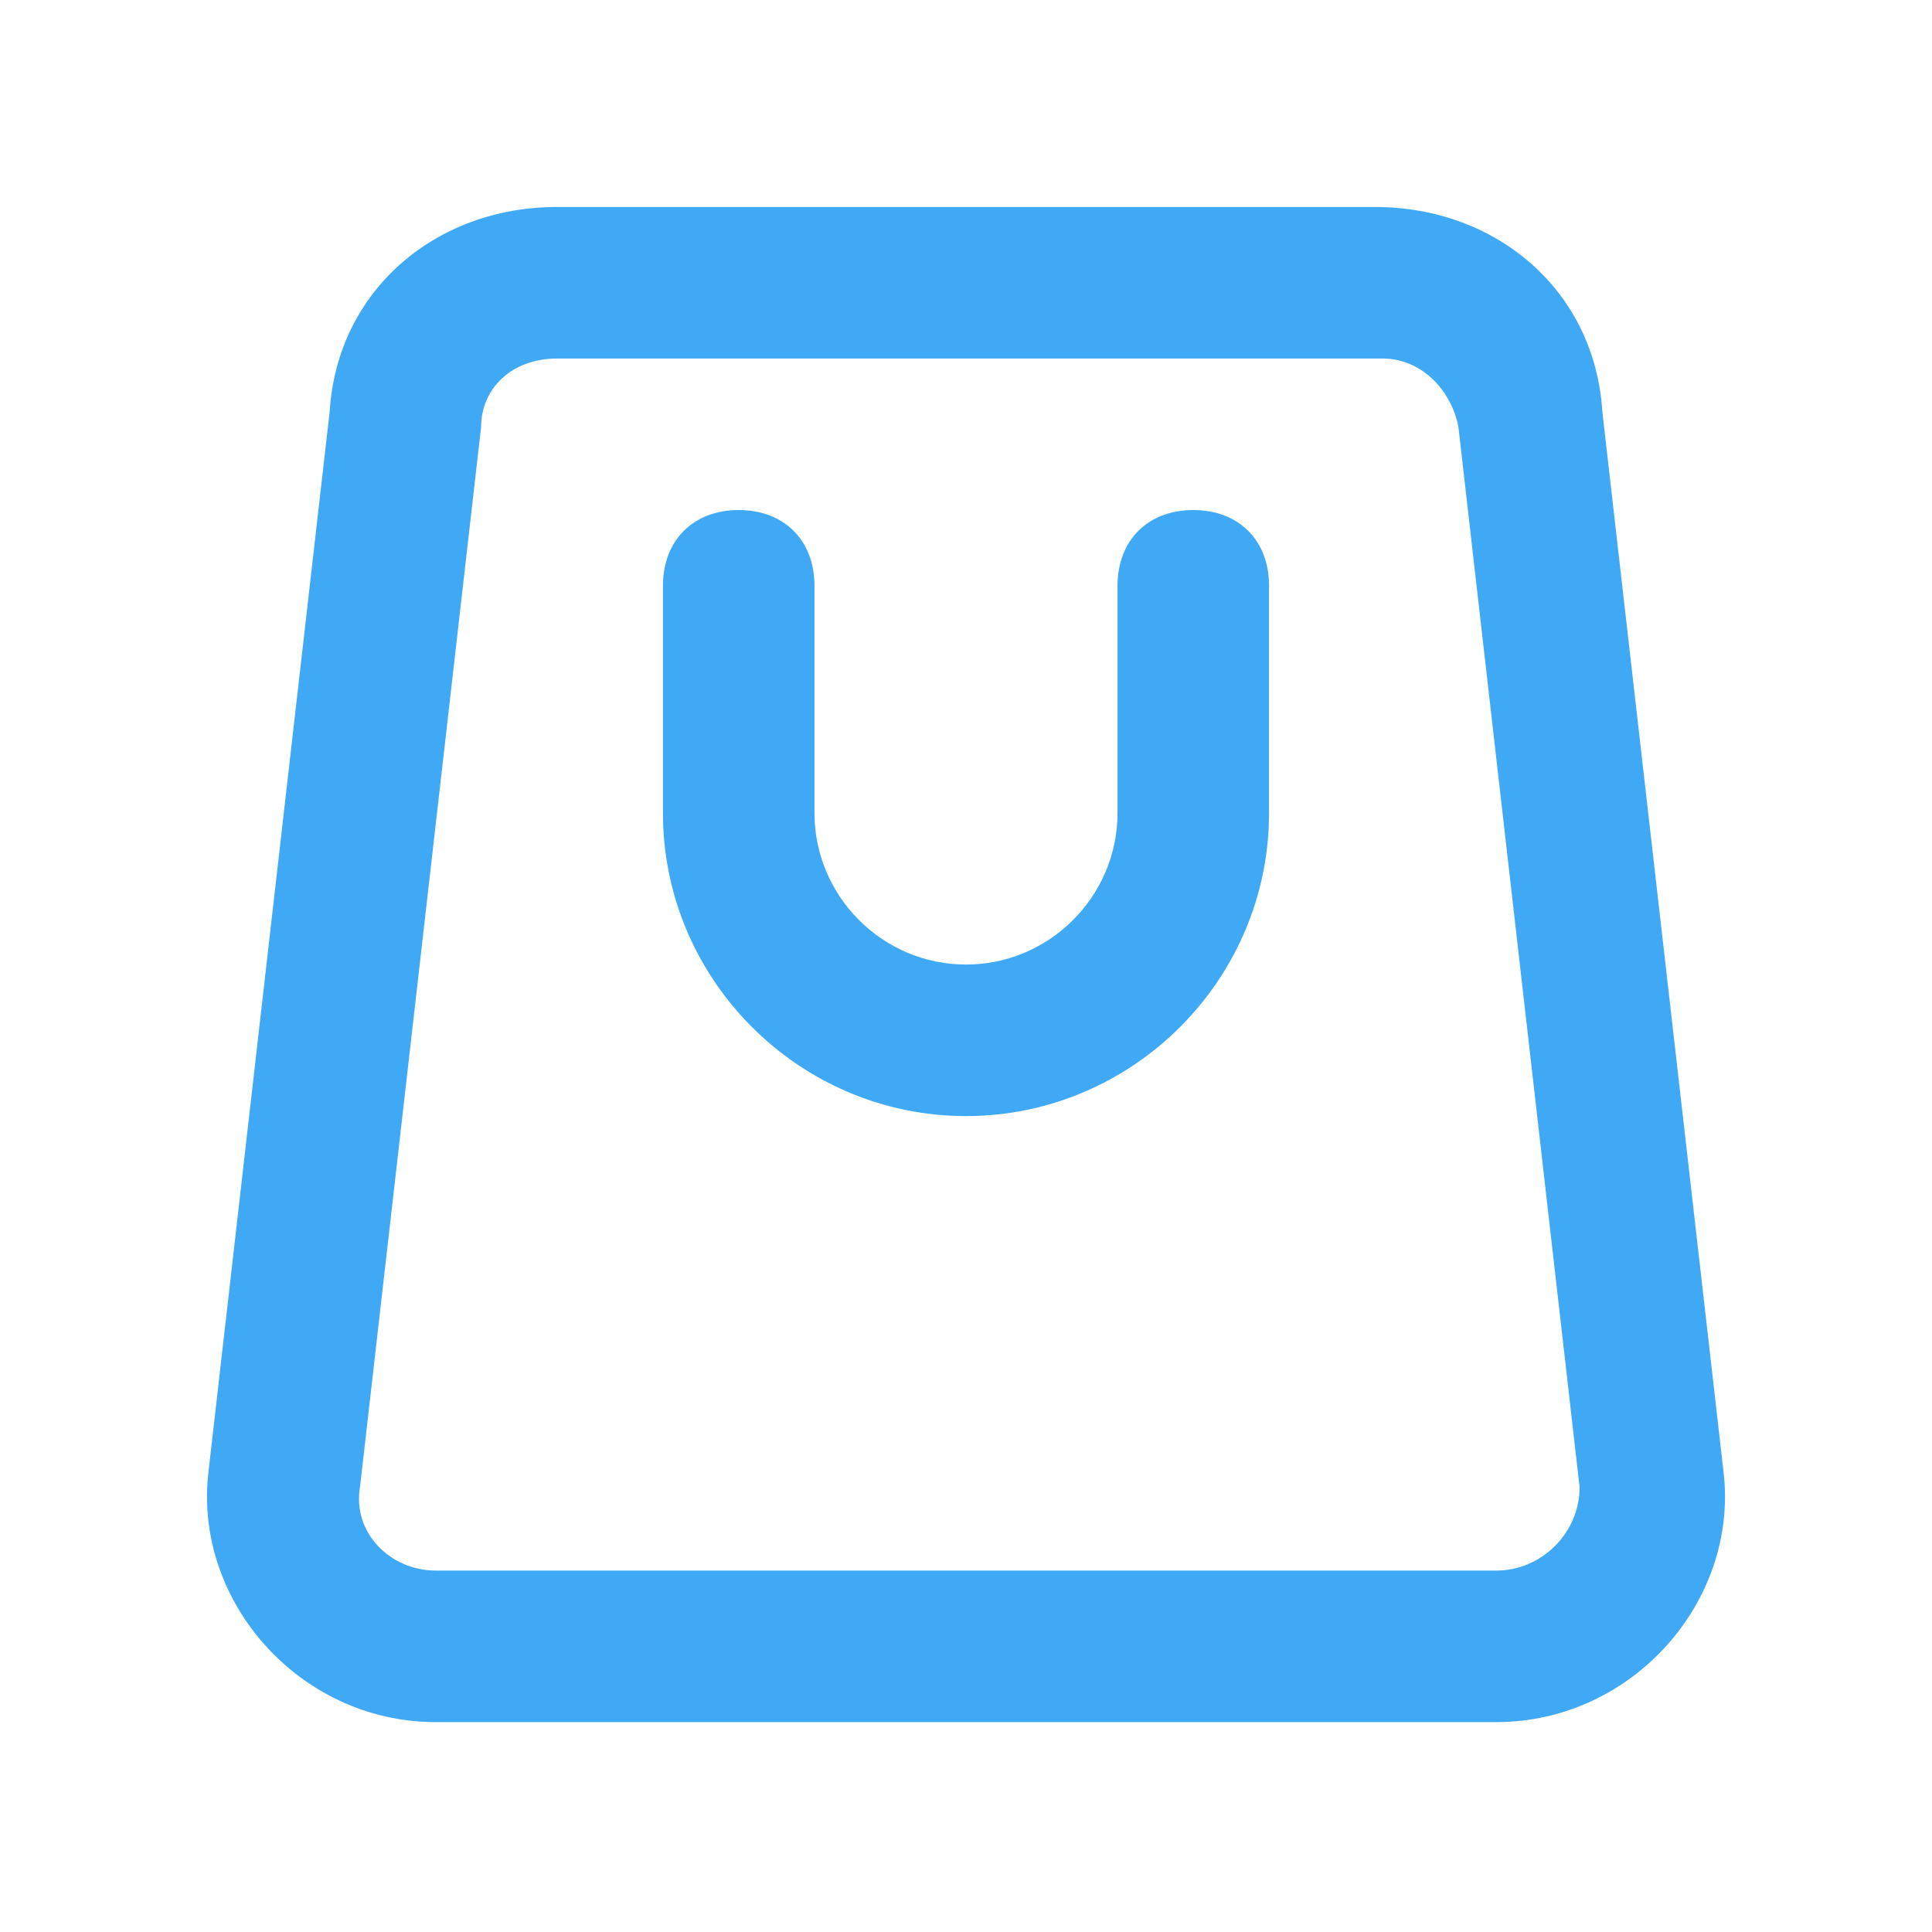
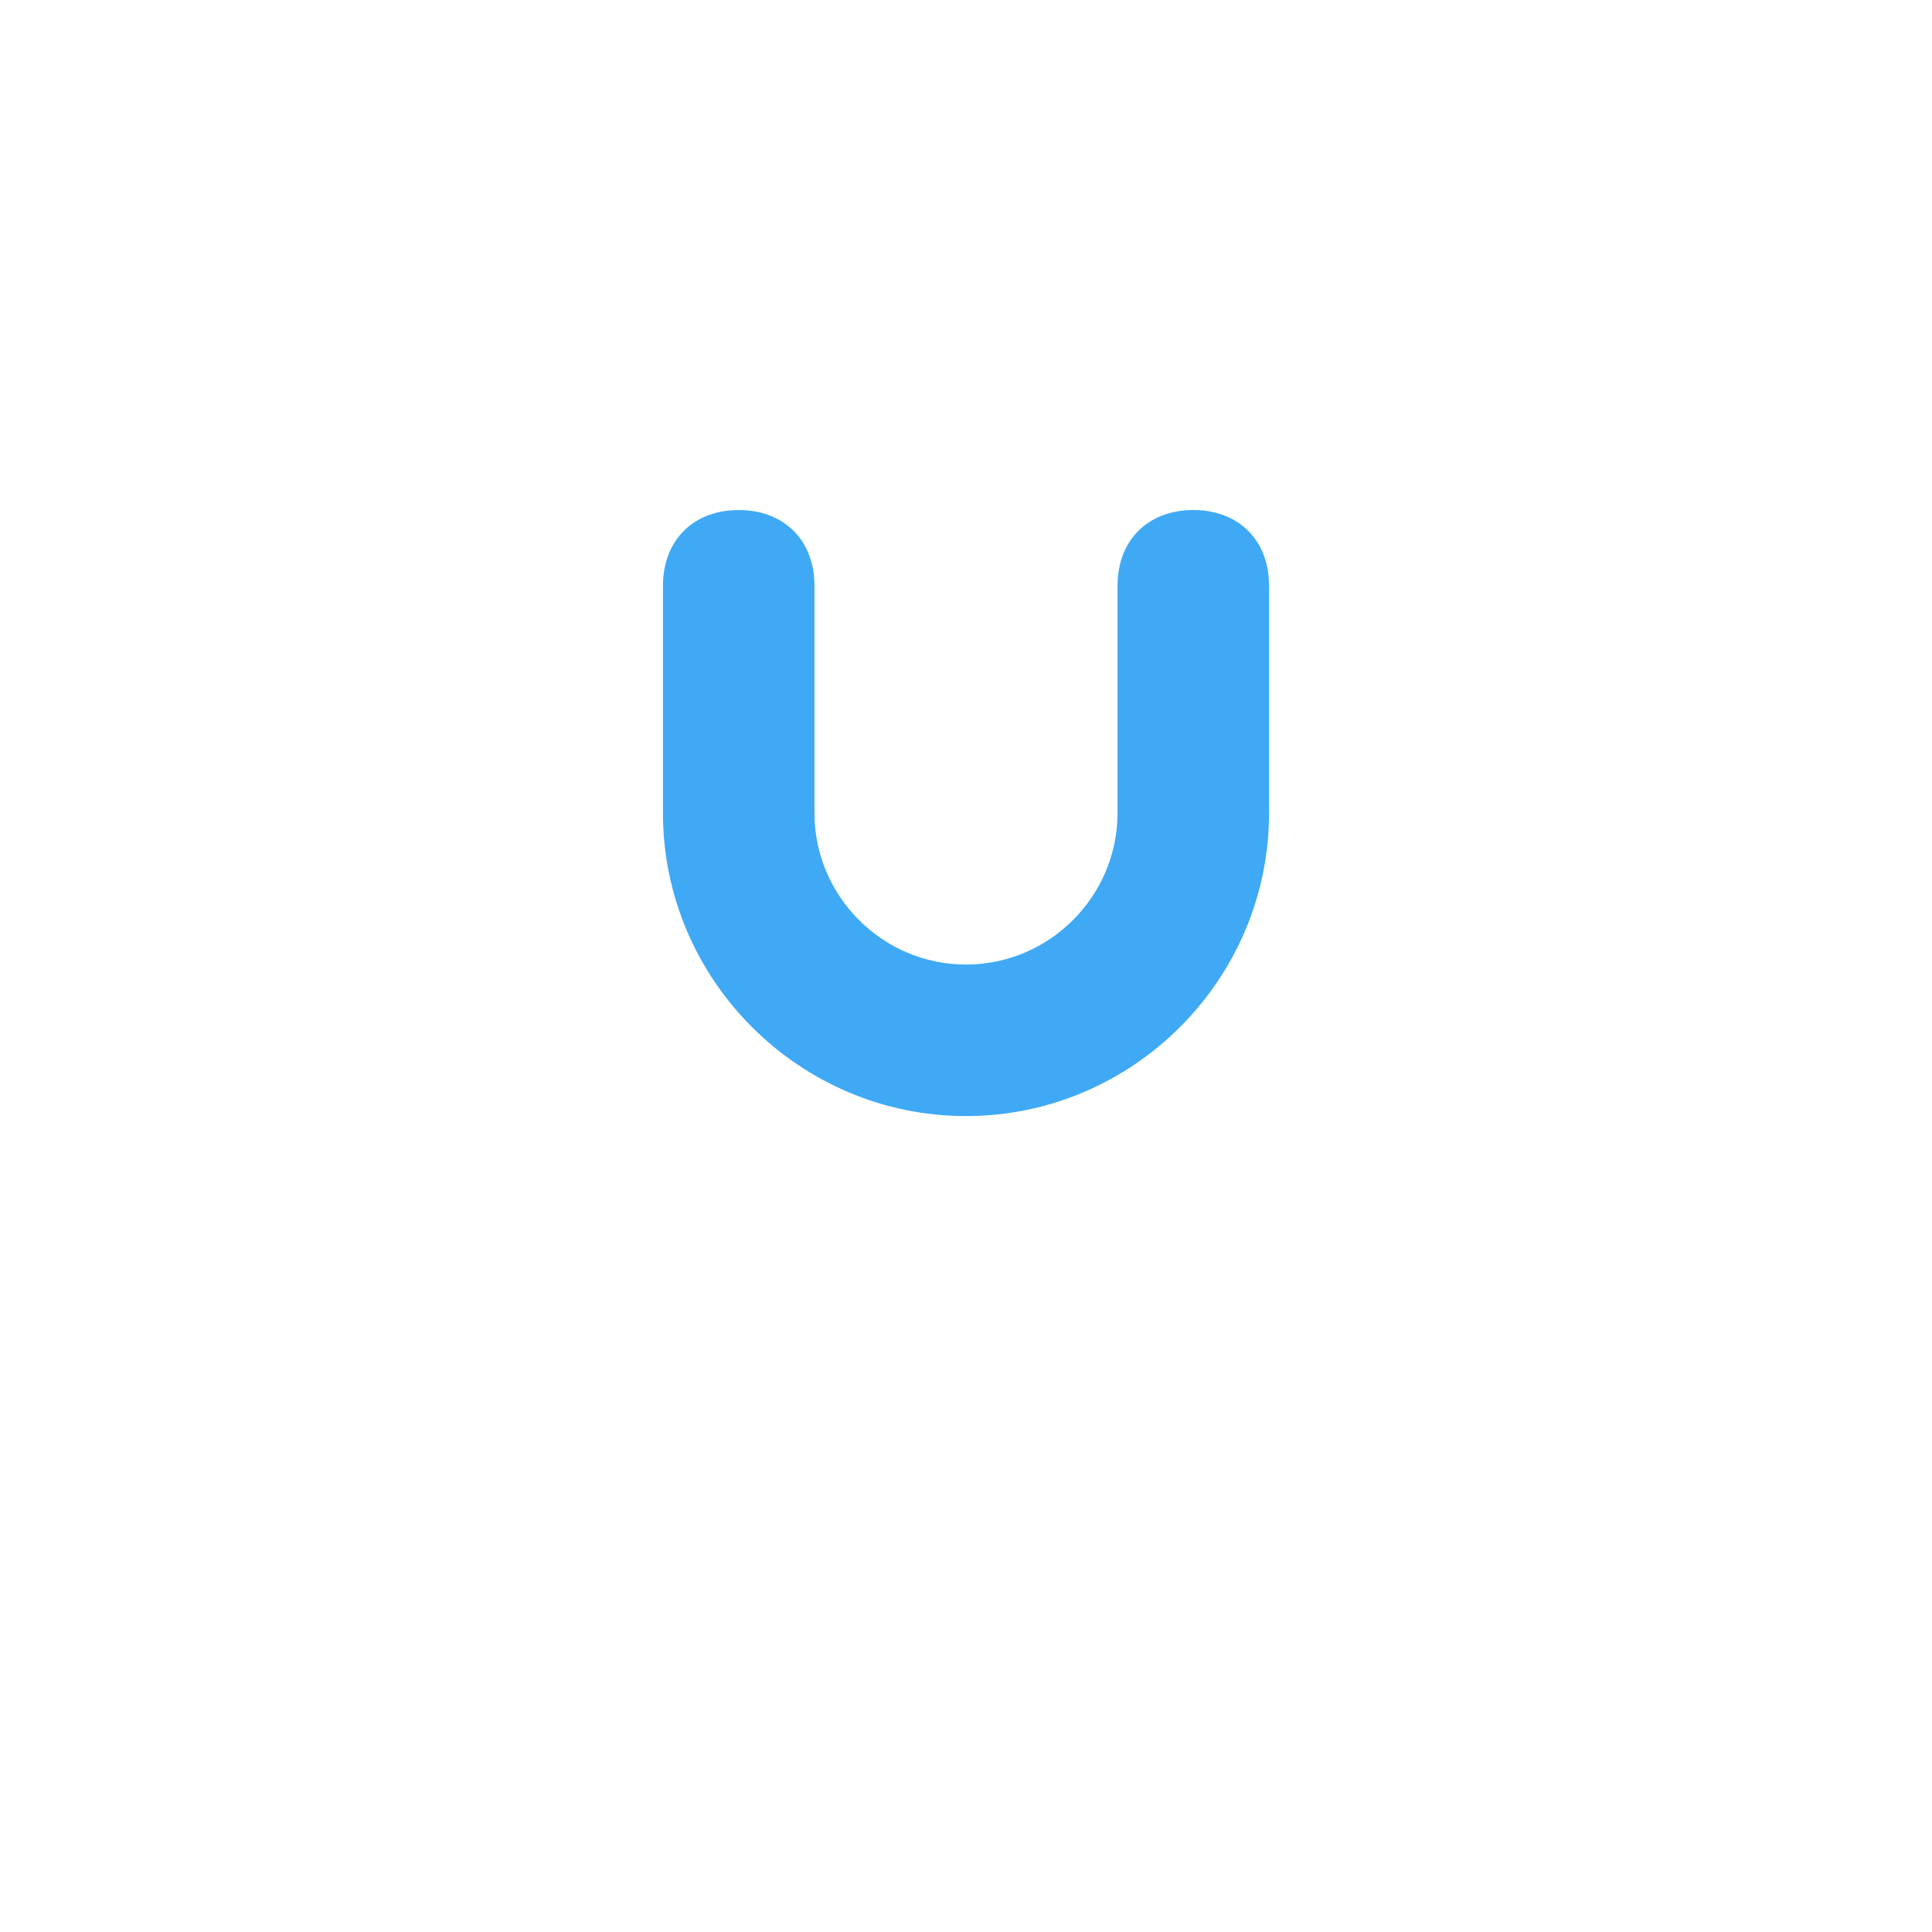
<svg xmlns="http://www.w3.org/2000/svg" fill="none" viewBox="0 0 28 28" height="28" width="28">
-   <path fill="#3FA9F5" d="M24.979 21.335L23.222 5.964C23.113 4.208 21.685 3 19.929 3H8.071C6.315 3 4.887 4.208 4.778 5.964L3.021 21.335C2.801 23.201 4.338 24.958 6.315 24.958H21.685C23.662 24.958 25.199 23.201 24.979 21.335ZM21.685 22.762H6.315C5.656 22.762 5.107 22.213 5.217 21.555L6.973 6.184C6.973 5.635 7.413 5.196 8.071 5.196H20.038C20.587 5.196 21.027 5.635 21.136 6.184L22.893 21.555C22.893 22.213 22.344 22.762 21.685 22.762Z" />
  <path fill="#3FA9F5" d="M17.294 7.392C16.635 7.392 16.196 7.831 16.196 8.49V11.783C16.196 12.991 15.208 13.979 14 13.979C12.792 13.979 11.804 12.991 11.804 11.783V8.49C11.804 7.831 11.365 7.392 10.706 7.392C10.048 7.392 9.608 7.831 9.608 8.49V11.783C9.608 14.199 11.585 16.175 14 16.175C16.415 16.175 18.392 14.199 18.392 11.783V8.49C18.392 7.831 17.953 7.392 17.294 7.392Z" />
</svg>